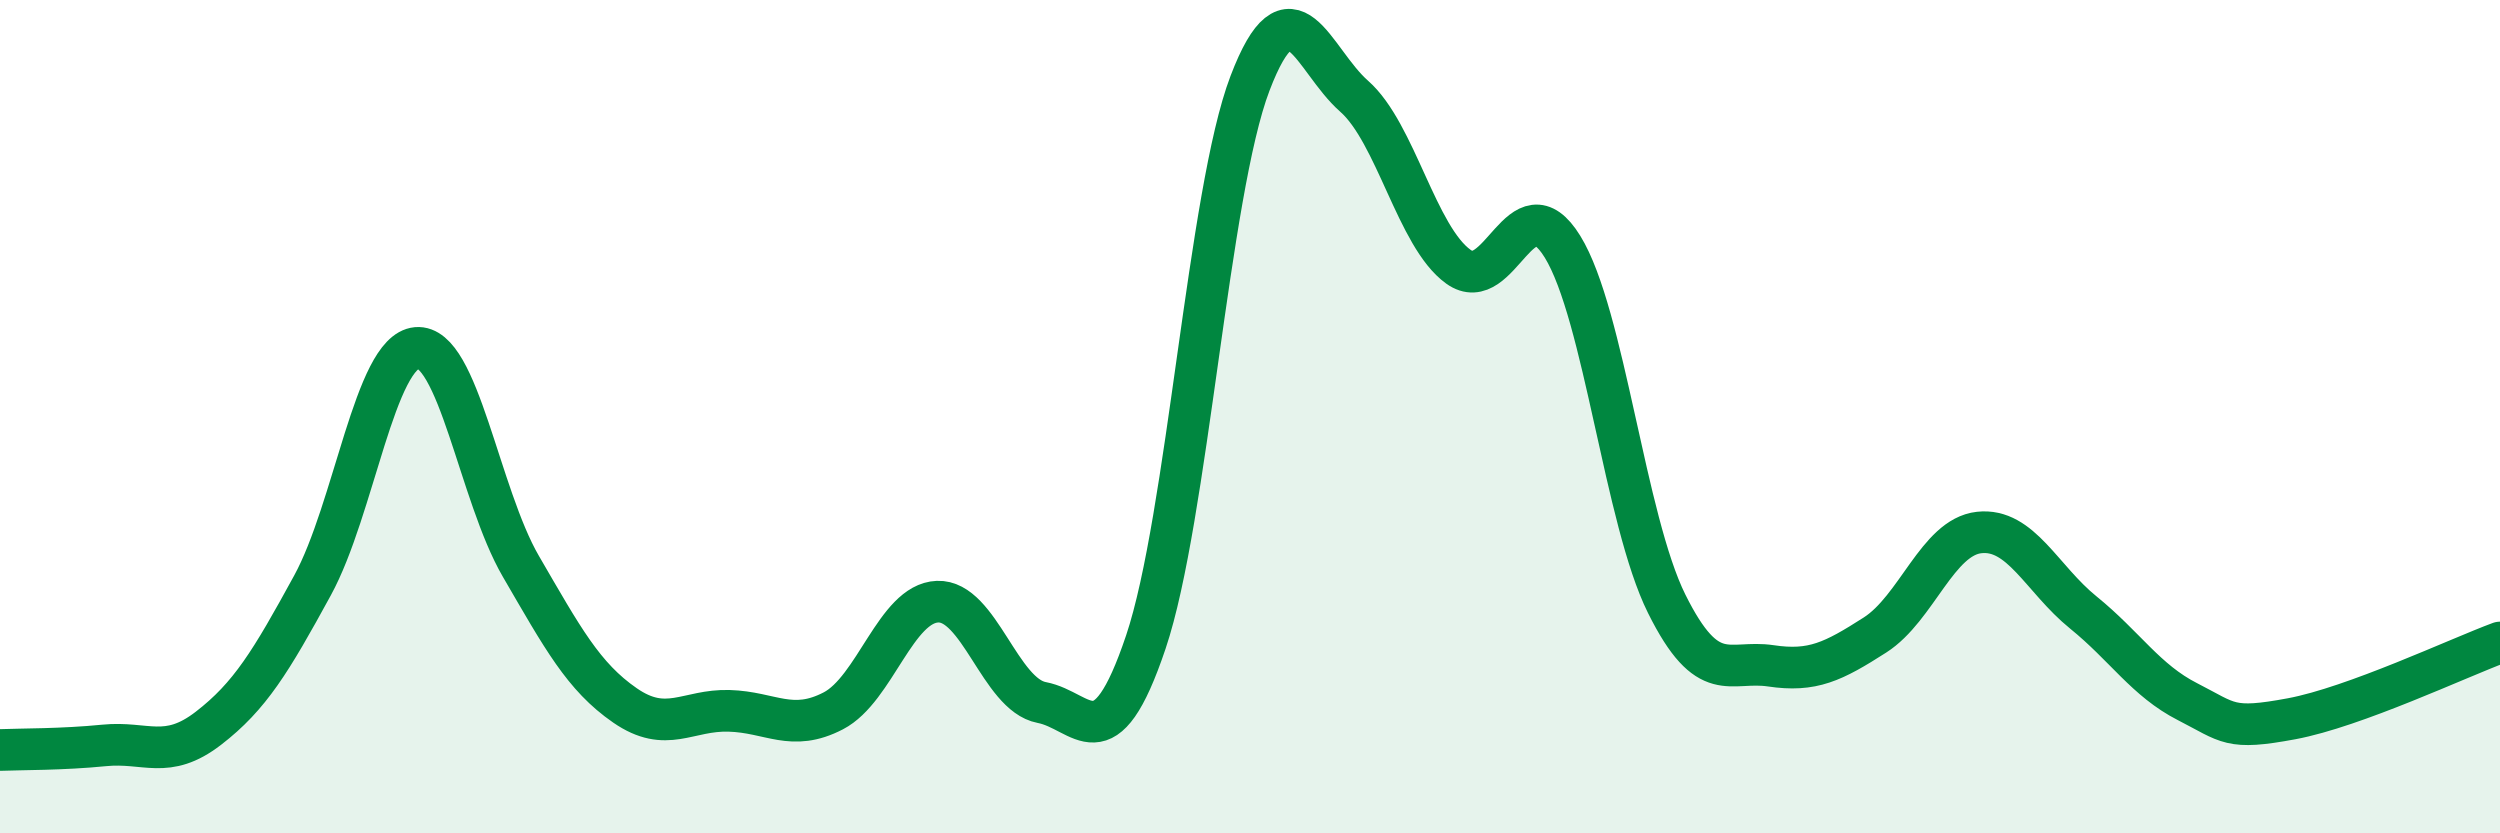
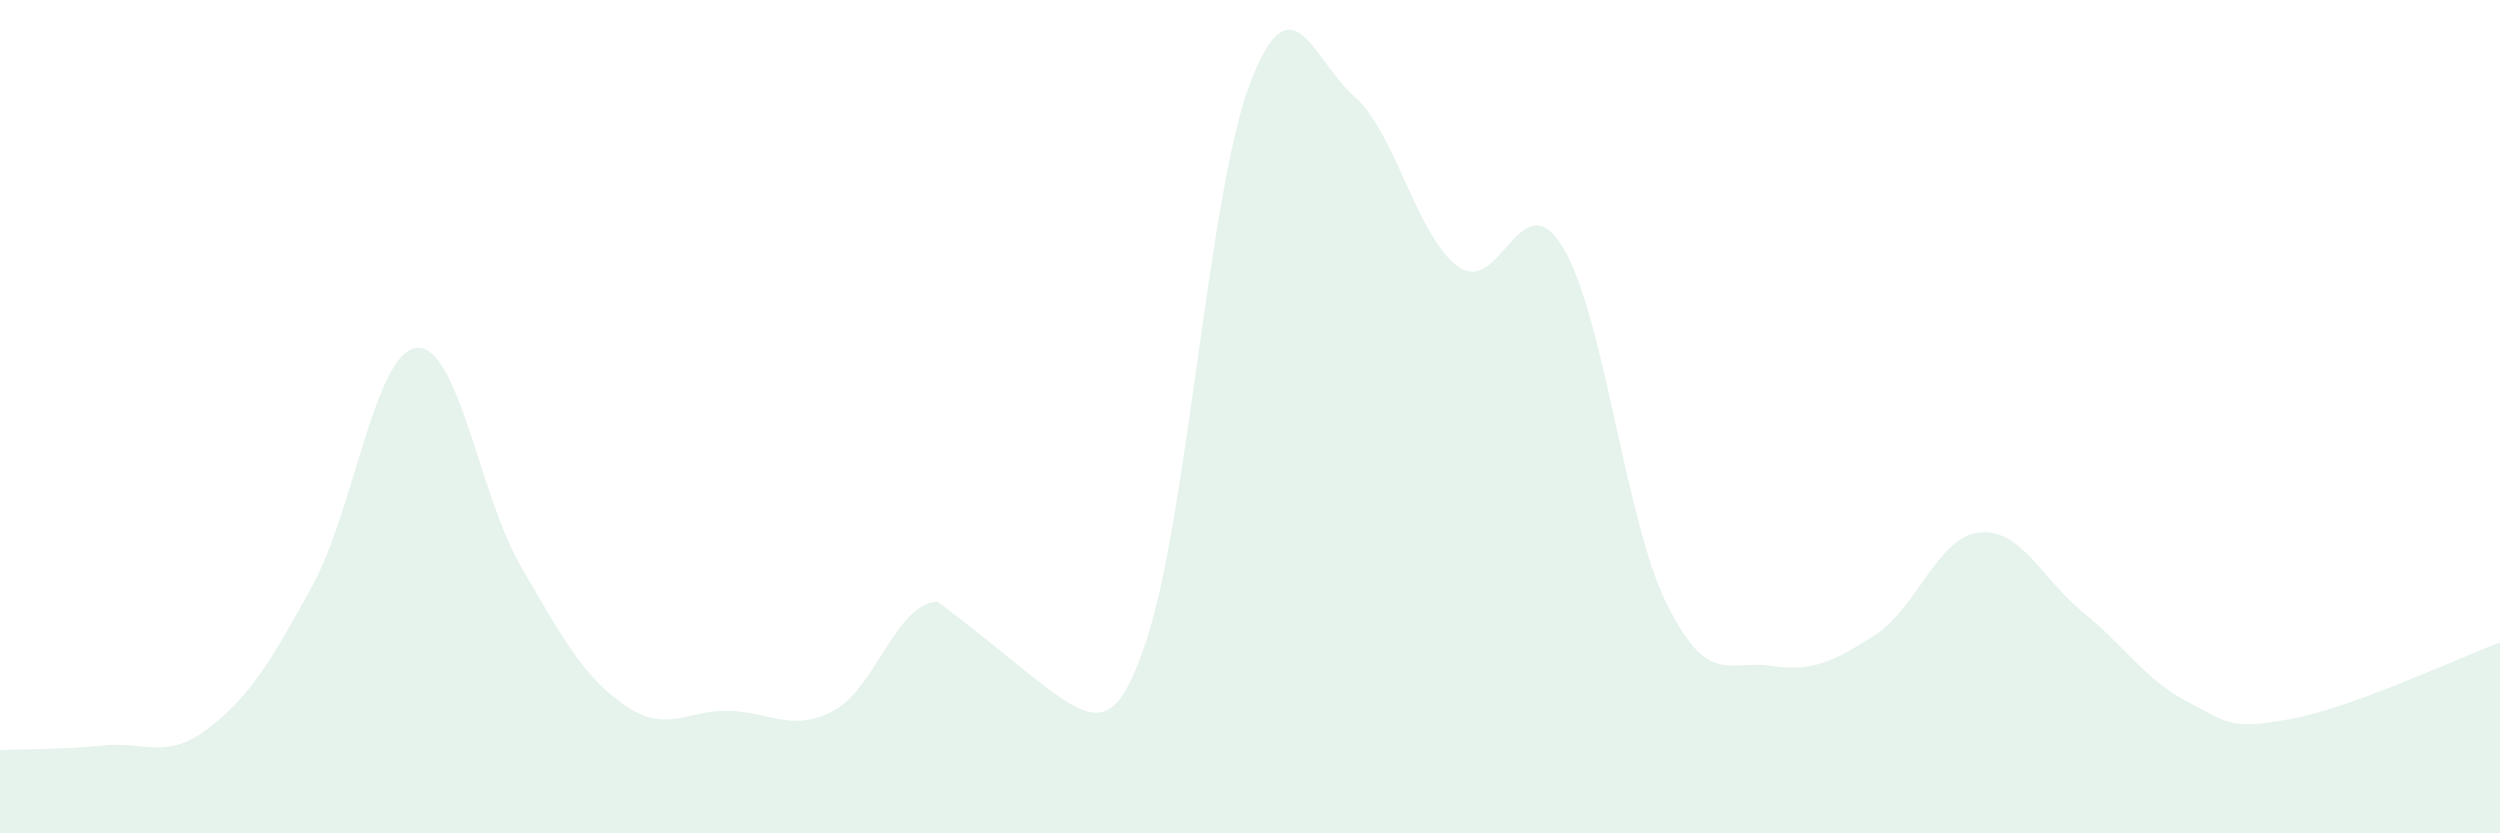
<svg xmlns="http://www.w3.org/2000/svg" width="60" height="20" viewBox="0 0 60 20">
-   <path d="M 0,18 C 0.5,17.98 1.5,17.99 2.5,17.89 C 3.5,17.79 4,18.25 5,17.48 C 6,16.71 6.5,15.88 7.5,14.05 C 8.5,12.22 9,8.44 10,8.35 C 11,8.26 11.5,11.87 12.5,13.59 C 13.5,15.31 14,16.24 15,16.93 C 16,17.62 16.5,17.03 17.5,17.06 C 18.5,17.09 19,17.58 20,17.06 C 21,16.54 21.5,14.48 22.5,14.44 C 23.5,14.4 24,16.67 25,16.86 C 26,17.05 26.5,18.38 27.5,15.41 C 28.5,12.44 29,4.62 30,2 C 31,-0.62 31.5,1.43 32.5,2.31 C 33.5,3.19 34,5.68 35,6.4 C 36,7.12 36.5,4.3 37.5,5.92 C 38.5,7.54 39,12.48 40,14.49 C 41,16.5 41.5,15.83 42.5,15.98 C 43.5,16.13 44,15.88 45,15.24 C 46,14.6 46.5,12.89 47.5,12.78 C 48.5,12.67 49,13.89 50,14.7 C 51,15.51 51.5,16.33 52.5,16.84 C 53.5,17.35 53.5,17.53 55,17.25 C 56.5,16.97 59,15.79 60,15.42L60 20L0 20Z" fill="#008740" opacity="0.1" stroke-linecap="round" stroke-linejoin="round" />
-   <path d="M 0,18 C 0.5,17.98 1.5,17.99 2.5,17.89 C 3.5,17.79 4,18.25 5,17.48 C 6,16.71 6.5,15.88 7.5,14.05 C 8.5,12.22 9,8.44 10,8.35 C 11,8.26 11.5,11.87 12.5,13.59 C 13.5,15.31 14,16.24 15,16.93 C 16,17.62 16.5,17.03 17.5,17.06 C 18.5,17.09 19,17.58 20,17.06 C 21,16.54 21.5,14.48 22.5,14.44 C 23.5,14.4 24,16.67 25,16.86 C 26,17.05 26.5,18.38 27.5,15.41 C 28.5,12.44 29,4.62 30,2 C 31,-0.62 31.5,1.43 32.5,2.31 C 33.5,3.19 34,5.68 35,6.4 C 36,7.12 36.5,4.3 37.5,5.92 C 38.5,7.54 39,12.48 40,14.49 C 41,16.5 41.5,15.83 42.5,15.98 C 43.5,16.13 44,15.88 45,15.24 C 46,14.6 46.5,12.89 47.5,12.78 C 48.5,12.67 49,13.89 50,14.7 C 51,15.51 51.5,16.33 52.5,16.84 C 53.5,17.35 53.5,17.53 55,17.25 C 56.5,16.97 59,15.79 60,15.42" stroke="#008740" stroke-width="1" fill="none" stroke-linecap="round" stroke-linejoin="round" />
+   <path d="M 0,18 C 0.5,17.98 1.5,17.99 2.5,17.89 C 3.5,17.79 4,18.25 5,17.48 C 6,16.71 6.5,15.88 7.5,14.05 C 8.5,12.22 9,8.44 10,8.35 C 11,8.26 11.5,11.87 12.5,13.59 C 13.5,15.31 14,16.24 15,16.93 C 16,17.62 16.5,17.03 17.5,17.06 C 18.5,17.09 19,17.58 20,17.06 C 21,16.54 21.5,14.48 22.5,14.44 C 26,17.05 26.5,18.38 27.5,15.41 C 28.5,12.44 29,4.62 30,2 C 31,-0.62 31.5,1.43 32.5,2.31 C 33.5,3.19 34,5.68 35,6.4 C 36,7.12 36.5,4.3 37.5,5.92 C 38.5,7.54 39,12.48 40,14.49 C 41,16.5 41.5,15.83 42.5,15.98 C 43.5,16.13 44,15.88 45,15.24 C 46,14.6 46.5,12.89 47.5,12.78 C 48.5,12.67 49,13.89 50,14.7 C 51,15.51 51.5,16.33 52.5,16.84 C 53.5,17.35 53.5,17.53 55,17.25 C 56.5,16.97 59,15.79 60,15.42L60 20L0 20Z" fill="#008740" opacity="0.1" stroke-linecap="round" stroke-linejoin="round" />
</svg>